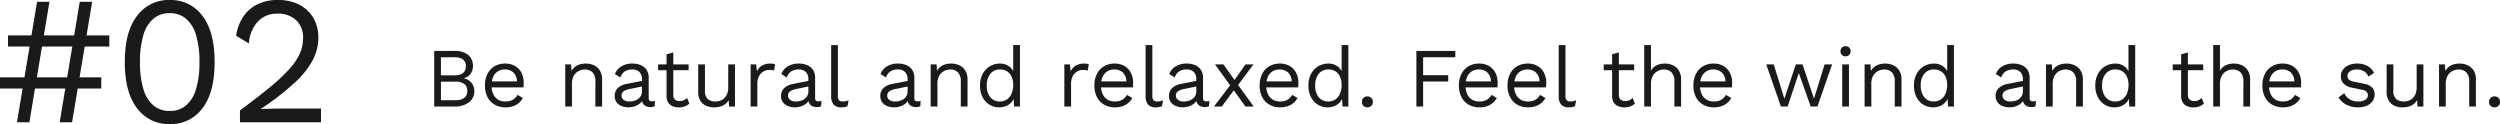
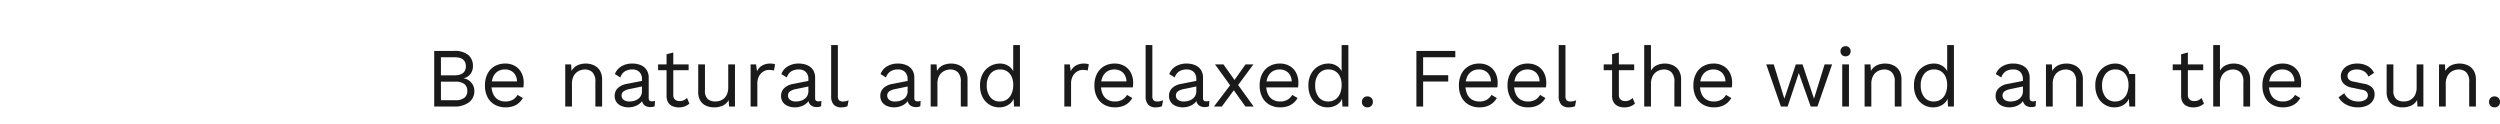
<svg xmlns="http://www.w3.org/2000/svg" width="356.198" height="17.68" viewBox="0 0 356.198 17.68">
  <g id="グループ_78798" data-name="グループ 78798" transform="translate(-280.477 -7488.268)">
-     <path id="パス_139053" data-name="パス 139053" d="M1.3,0V-7.92h2.82a2.994,2.994,0,0,1,2.052.588,2.048,2.048,0,0,1,.648,1.6A1.821,1.821,0,0,1,6.468-4.65a1.546,1.546,0,0,1-.984.618v.012a1.82,1.82,0,0,1,1.122.642A1.788,1.788,0,0,1,7.02-2.22,1.964,1.964,0,0,1,6.264-.606,3.379,3.379,0,0,1,4.1,0Zm.96-.9H4.332A1.936,1.936,0,0,0,5.6-1.248a1.2,1.2,0,0,0,.414-.972A1.2,1.2,0,0,0,5.6-3.2,1.961,1.961,0,0,0,4.332-3.54H2.256Zm0-3.54H4.128q1.68,0,1.68-1.3T4.128-7.02H2.256ZM11.46.12A3.06,3.06,0,0,1,9.942-.252,2.586,2.586,0,0,1,8.9-1.326,3.53,3.53,0,0,1,8.532-3,3.53,3.53,0,0,1,8.9-4.674a2.619,2.619,0,0,1,1.02-1.074A2.911,2.911,0,0,1,11.4-6.12a2.716,2.716,0,0,1,1.434.36,2.373,2.373,0,0,1,.906.978A3.032,3.032,0,0,1,14.052-3.4q0,.2-.012.372a2.81,2.81,0,0,1-.036.3H9.156v-.852h4.428l-.492.1a1.789,1.789,0,0,0-.474-1.332,1.691,1.691,0,0,0-1.242-.468,1.854,1.854,0,0,0-1.014.27,1.767,1.767,0,0,0-.66.78A2.934,2.934,0,0,0,9.468-3a2.88,2.88,0,0,0,.24,1.224,1.772,1.772,0,0,0,.678.786,1.962,1.962,0,0,0,1.05.27A2.042,2.042,0,0,0,12.51-.972a1.916,1.916,0,0,0,.666-.684l.756.444A2.552,2.552,0,0,1,13.35-.5a2.533,2.533,0,0,1-.828.462A3.271,3.271,0,0,1,11.46.12ZM19.968,0V-6h.84l.084,1.344-.156-.132a2.054,2.054,0,0,1,.516-.774A1.969,1.969,0,0,1,22-5.988a2.963,2.963,0,0,1,.882-.132,2.751,2.751,0,0,1,1.176.246,1.964,1.964,0,0,1,.846.75,2.368,2.368,0,0,1,.318,1.284V0h-.96V-3.5a1.829,1.829,0,0,0-.426-1.386,1.5,1.5,0,0,0-1.05-.39,2.008,2.008,0,0,0-.864.2,1.682,1.682,0,0,0-.714.66,2.31,2.31,0,0,0-.282,1.224V0ZM30.9-3.876a1.418,1.418,0,0,0-.36-1.038,1.366,1.366,0,0,0-1.02-.366,1.955,1.955,0,0,0-1.056.27,1.575,1.575,0,0,0-.636.87l-.78-.48a2.113,2.113,0,0,1,.888-1.086,2.93,2.93,0,0,1,1.608-.414A3.006,3.006,0,0,1,30.72-5.9a1.85,1.85,0,0,1,.834.672,2.018,2.018,0,0,1,.306,1.158v2.9q0,.432.456.432a1.651,1.651,0,0,0,.444-.06l-.048.756a1.4,1.4,0,0,1-.624.12,1.429,1.429,0,0,1-.624-.132.975.975,0,0,1-.432-.4,1.339,1.339,0,0,1-.156-.678v-.12l.24.036a1.58,1.58,0,0,1-.492.762,2.266,2.266,0,0,1-.78.432,2.789,2.789,0,0,1-.852.138,2.656,2.656,0,0,1-.984-.18,1.616,1.616,0,0,1-.726-.546,1.484,1.484,0,0,1-.27-.906,1.483,1.483,0,0,1,.45-1.11,2.408,2.408,0,0,1,1.254-.594l2.376-.468v.792l-1.932.4a2.221,2.221,0,0,0-.876.336.708.708,0,0,0-.288.6.739.739,0,0,0,.294.606,1.31,1.31,0,0,0,.834.234,2.434,2.434,0,0,0,.666-.09,1.755,1.755,0,0,0,.57-.276,1.319,1.319,0,0,0,.4-.468A1.447,1.447,0,0,0,30.9-2.22ZM35.364-7.7v6.048a.822.822,0,0,0,.252.66.961.961,0,0,0,.648.216,1.384,1.384,0,0,0,.6-.12,1.637,1.637,0,0,0,.456-.324l.336.8a2.03,2.03,0,0,1-.654.4,2.434,2.434,0,0,1-.87.144,2.228,2.228,0,0,1-.852-.162,1.351,1.351,0,0,1-.63-.516,1.728,1.728,0,0,1-.246-.93V-7.44ZM37.548-6v.828H33.2V-6Zm3.6,6.12A2.756,2.756,0,0,1,40.062-.1a1.826,1.826,0,0,1-.828-.7,2.276,2.276,0,0,1-.318-1.266V-6h.96v3.684a1.605,1.605,0,0,0,.4,1.254,1.655,1.655,0,0,0,1.116.342,1.975,1.975,0,0,0,.66-.114,1.611,1.611,0,0,0,.582-.36,1.719,1.719,0,0,0,.408-.63,2.5,2.5,0,0,0,.15-.912V-6h.96V0h-.84l-.06-.912a1.865,1.865,0,0,1-.846.786A2.972,2.972,0,0,1,41.148.12ZM46.38,0V-6h.78l.132.984a1.761,1.761,0,0,1,.738-.828,2.359,2.359,0,0,1,1.182-.276,2.688,2.688,0,0,1,.342.024.9.9,0,0,1,.318.1l-.168.876a1.516,1.516,0,0,0-.288-.072,3.115,3.115,0,0,0-.444-.024,1.5,1.5,0,0,0-.75.216,1.713,1.713,0,0,0-.63.654,2.2,2.2,0,0,0-.252,1.11V0Zm8.232-3.876a1.418,1.418,0,0,0-.36-1.038,1.366,1.366,0,0,0-1.02-.366,1.955,1.955,0,0,0-1.056.27,1.575,1.575,0,0,0-.636.87l-.78-.48a2.113,2.113,0,0,1,.888-1.086,2.93,2.93,0,0,1,1.608-.414,3.006,3.006,0,0,1,1.176.222,1.85,1.85,0,0,1,.834.672,2.018,2.018,0,0,1,.306,1.158v2.9q0,.432.456.432a1.651,1.651,0,0,0,.444-.06l-.048.756a1.4,1.4,0,0,1-.624.12,1.428,1.428,0,0,1-.624-.132.975.975,0,0,1-.432-.4,1.339,1.339,0,0,1-.156-.678v-.12l.24.036a1.58,1.58,0,0,1-.492.762,2.266,2.266,0,0,1-.78.432A2.789,2.789,0,0,1,52.7.12a2.656,2.656,0,0,1-.984-.18,1.616,1.616,0,0,1-.726-.546,1.484,1.484,0,0,1-.27-.906,1.483,1.483,0,0,1,.45-1.11,2.408,2.408,0,0,1,1.254-.594L54.8-3.684v.792l-1.932.4A2.221,2.221,0,0,0,52-2.16a.708.708,0,0,0-.288.6A.739.739,0,0,0,52-.954a1.31,1.31,0,0,0,.834.234A2.434,2.434,0,0,0,53.5-.81a1.755,1.755,0,0,0,.57-.276,1.319,1.319,0,0,0,.4-.468,1.447,1.447,0,0,0,.144-.666Zm4.2-4.884v7.236a.908.908,0,0,0,.168.63.724.724,0,0,0,.54.174,1.806,1.806,0,0,0,.4-.036,3.828,3.828,0,0,0,.42-.132l-.156.84a1.906,1.906,0,0,1-.42.126,2.578,2.578,0,0,1-.468.042,1.384,1.384,0,0,1-1.086-.4,1.776,1.776,0,0,1-.354-1.212V-8.76Zm9.936,4.884a1.418,1.418,0,0,0-.36-1.038,1.366,1.366,0,0,0-1.02-.366,1.955,1.955,0,0,0-1.056.27,1.575,1.575,0,0,0-.636.87l-.78-.48a2.113,2.113,0,0,1,.888-1.086,2.93,2.93,0,0,1,1.608-.414,3.006,3.006,0,0,1,1.176.222,1.85,1.85,0,0,1,.834.672,2.018,2.018,0,0,1,.306,1.158v2.9q0,.432.456.432a1.651,1.651,0,0,0,.444-.06l-.048.756a1.4,1.4,0,0,1-.624.12,1.428,1.428,0,0,1-.624-.132.975.975,0,0,1-.432-.4,1.339,1.339,0,0,1-.156-.678v-.12l.24.036a1.58,1.58,0,0,1-.492.762,2.266,2.266,0,0,1-.78.432A2.789,2.789,0,0,1,66.84.12a2.656,2.656,0,0,1-.984-.18,1.616,1.616,0,0,1-.726-.546,1.484,1.484,0,0,1-.27-.906,1.483,1.483,0,0,1,.45-1.11,2.408,2.408,0,0,1,1.254-.594l2.376-.468v.792l-1.932.4a2.221,2.221,0,0,0-.876.336.708.708,0,0,0-.288.6.739.739,0,0,0,.294.606,1.31,1.31,0,0,0,.834.234,2.434,2.434,0,0,0,.666-.09,1.755,1.755,0,0,0,.57-.276,1.319,1.319,0,0,0,.4-.468,1.447,1.447,0,0,0,.144-.666ZM72.036,0V-6h.84l.084,1.344L72.8-4.788a2.054,2.054,0,0,1,.516-.774,1.969,1.969,0,0,1,.75-.426,2.963,2.963,0,0,1,.882-.132,2.751,2.751,0,0,1,1.176.246,1.964,1.964,0,0,1,.846.75,2.368,2.368,0,0,1,.318,1.284V0h-.96V-3.5a1.829,1.829,0,0,0-.426-1.386,1.5,1.5,0,0,0-1.05-.39,2.008,2.008,0,0,0-.864.2,1.682,1.682,0,0,0-.714.66A2.31,2.31,0,0,0,73-3.192V0ZM81.8.12a2.622,2.622,0,0,1-1.368-.372,2.671,2.671,0,0,1-1-1.074A3.53,3.53,0,0,1,79.068-3a3.372,3.372,0,0,1,.4-1.692,2.748,2.748,0,0,1,1.044-1.062A2.785,2.785,0,0,1,81.9-6.12a2.185,2.185,0,0,1,1.29.384,1.819,1.819,0,0,1,.726,1.02l-.12.084V-8.76h.96V0h-.84l-.084-1.452.132-.072a1.751,1.751,0,0,1-.4.894,2.069,2.069,0,0,1-.78.558A2.523,2.523,0,0,1,81.8.12Zm.1-.84a1.746,1.746,0,0,0,1-.288,1.865,1.865,0,0,0,.66-.822A3.1,3.1,0,0,0,83.8-3.084a2.717,2.717,0,0,0-.234-1.176,1.773,1.773,0,0,0-.648-.756,1.758,1.758,0,0,0-.966-.264,1.717,1.717,0,0,0-1.416.624A2.556,2.556,0,0,0,80.028-3a2.6,2.6,0,0,0,.492,1.656A1.657,1.657,0,0,0,81.9-.72ZM91.08,0V-6h.78l.132.984a1.761,1.761,0,0,1,.738-.828,2.359,2.359,0,0,1,1.182-.276,2.688,2.688,0,0,1,.342.024.9.9,0,0,1,.318.1l-.168.876a1.517,1.517,0,0,0-.288-.072,3.115,3.115,0,0,0-.444-.024,1.5,1.5,0,0,0-.75.216,1.713,1.713,0,0,0-.63.654,2.2,2.2,0,0,0-.252,1.11V0Zm7.212.12a3.06,3.06,0,0,1-1.518-.372,2.586,2.586,0,0,1-1.038-1.074A3.53,3.53,0,0,1,95.364-3a3.53,3.53,0,0,1,.372-1.674,2.619,2.619,0,0,1,1.02-1.074,2.911,2.911,0,0,1,1.476-.372,2.716,2.716,0,0,1,1.434.36,2.373,2.373,0,0,1,.906.978,3.032,3.032,0,0,1,.312,1.386q0,.2-.012.372a2.811,2.811,0,0,1-.036.3H95.988v-.852h4.428l-.492.1a1.788,1.788,0,0,0-.474-1.332,1.691,1.691,0,0,0-1.242-.468,1.854,1.854,0,0,0-1.014.27,1.767,1.767,0,0,0-.66.78A2.934,2.934,0,0,0,96.3-3a2.88,2.88,0,0,0,.24,1.224,1.772,1.772,0,0,0,.678.786,1.962,1.962,0,0,0,1.05.27,2.042,2.042,0,0,0,1.074-.252,1.916,1.916,0,0,0,.666-.684l.756.444a2.552,2.552,0,0,1-.582.708,2.533,2.533,0,0,1-.828.462A3.271,3.271,0,0,1,98.292.12Zm5.328-8.88v7.236a.908.908,0,0,0,.168.63.724.724,0,0,0,.54.174,1.806,1.806,0,0,0,.4-.036,3.828,3.828,0,0,0,.42-.132l-.156.84a1.906,1.906,0,0,1-.42.126A2.578,2.578,0,0,1,104.1.12a1.384,1.384,0,0,1-1.086-.4,1.776,1.776,0,0,1-.354-1.212V-8.76Zm6.264,4.884a1.418,1.418,0,0,0-.36-1.038,1.366,1.366,0,0,0-1.02-.366,1.955,1.955,0,0,0-1.056.27,1.575,1.575,0,0,0-.636.87l-.78-.48a2.113,2.113,0,0,1,.888-1.086,2.93,2.93,0,0,1,1.608-.414A3.006,3.006,0,0,1,109.7-5.9a1.85,1.85,0,0,1,.834.672,2.018,2.018,0,0,1,.306,1.158v2.9q0,.432.456.432a1.651,1.651,0,0,0,.444-.06l-.048.756a1.4,1.4,0,0,1-.624.12,1.428,1.428,0,0,1-.624-.132.975.975,0,0,1-.432-.4,1.339,1.339,0,0,1-.156-.678v-.12l.24.036a1.58,1.58,0,0,1-.492.762,2.266,2.266,0,0,1-.78.432,2.789,2.789,0,0,1-.852.138,2.656,2.656,0,0,1-.984-.18,1.616,1.616,0,0,1-.726-.546,1.484,1.484,0,0,1-.27-.906,1.483,1.483,0,0,1,.45-1.11,2.408,2.408,0,0,1,1.254-.594l2.376-.468v.792l-1.932.4a2.221,2.221,0,0,0-.876.336.708.708,0,0,0-.288.6.739.739,0,0,0,.294.606,1.31,1.31,0,0,0,.834.234,2.434,2.434,0,0,0,.666-.09,1.755,1.755,0,0,0,.57-.276,1.319,1.319,0,0,0,.4-.468,1.447,1.447,0,0,0,.144-.666ZM113.748-6l1.788,2.508.06.084L118.056,0H116.88l-1.86-2.6-.108-.132L112.548-6Zm4.272,0-2.376,3.2h-.06L113.52,0H112.4l2.616-3.444h.072L116.892-6ZM121.836.12a3.06,3.06,0,0,1-1.518-.372,2.586,2.586,0,0,1-1.038-1.074A3.53,3.53,0,0,1,118.908-3a3.53,3.53,0,0,1,.372-1.674,2.619,2.619,0,0,1,1.02-1.074,2.911,2.911,0,0,1,1.476-.372,2.716,2.716,0,0,1,1.434.36,2.373,2.373,0,0,1,.906.978,3.032,3.032,0,0,1,.312,1.386q0,.2-.012.372a2.811,2.811,0,0,1-.036.3h-4.848v-.852h4.428l-.492.1a1.788,1.788,0,0,0-.474-1.332,1.691,1.691,0,0,0-1.242-.468,1.854,1.854,0,0,0-1.014.27,1.767,1.767,0,0,0-.66.78A2.934,2.934,0,0,0,119.844-3a2.88,2.88,0,0,0,.24,1.224,1.772,1.772,0,0,0,.678.786,1.962,1.962,0,0,0,1.05.27,2.042,2.042,0,0,0,1.074-.252,1.916,1.916,0,0,0,.666-.684l.756.444a2.552,2.552,0,0,1-.582.708,2.533,2.533,0,0,1-.828.462A3.271,3.271,0,0,1,121.836.12Zm6.756,0a2.622,2.622,0,0,1-1.368-.372,2.671,2.671,0,0,1-1-1.074A3.53,3.53,0,0,1,125.856-3a3.372,3.372,0,0,1,.4-1.692A2.748,2.748,0,0,1,127.3-5.754a2.785,2.785,0,0,1,1.392-.366,2.185,2.185,0,0,1,1.29.384,1.819,1.819,0,0,1,.726,1.02l-.12.084V-8.76h.96V0h-.84l-.084-1.452.132-.072a1.751,1.751,0,0,1-.4.894,2.069,2.069,0,0,1-.78.558A2.523,2.523,0,0,1,128.592.12Zm.1-.84a1.746,1.746,0,0,0,1-.288,1.865,1.865,0,0,0,.66-.822,3.1,3.1,0,0,0,.234-1.254,2.717,2.717,0,0,0-.234-1.176,1.773,1.773,0,0,0-.648-.756,1.758,1.758,0,0,0-.966-.264,1.717,1.717,0,0,0-1.416.624,2.556,2.556,0,0,0-.5,1.656,2.6,2.6,0,0,0,.492,1.656A1.657,1.657,0,0,0,128.688-.72Zm5.568-.72a.763.763,0,0,1,.564.216.763.763,0,0,1,.216.564.763.763,0,0,1-.216.564.763.763,0,0,1-.564.216.763.763,0,0,1-.564-.216.763.763,0,0,1-.216-.564.763.763,0,0,1,.216-.564A.763.763,0,0,1,134.256-1.44Zm12.528-5.58H142.2v2.556h3.576v.9H142.2V0h-.96V-7.92h5.544ZM150.228.12a3.06,3.06,0,0,1-1.518-.372,2.586,2.586,0,0,1-1.038-1.074A3.53,3.53,0,0,1,147.3-3a3.53,3.53,0,0,1,.372-1.674,2.619,2.619,0,0,1,1.02-1.074,2.911,2.911,0,0,1,1.476-.372,2.716,2.716,0,0,1,1.434.36,2.373,2.373,0,0,1,.906.978A3.032,3.032,0,0,1,152.82-3.4q0,.2-.012.372a2.807,2.807,0,0,1-.036.3h-4.848v-.852h4.428l-.492.1a1.789,1.789,0,0,0-.474-1.332,1.691,1.691,0,0,0-1.242-.468,1.854,1.854,0,0,0-1.014.27,1.767,1.767,0,0,0-.66.78A2.934,2.934,0,0,0,148.236-3a2.88,2.88,0,0,0,.24,1.224,1.772,1.772,0,0,0,.678.786,1.962,1.962,0,0,0,1.05.27,2.042,2.042,0,0,0,1.074-.252,1.916,1.916,0,0,0,.666-.684l.756.444a2.552,2.552,0,0,1-.582.708,2.533,2.533,0,0,1-.828.462A3.271,3.271,0,0,1,150.228.12Zm6.924,0a3.06,3.06,0,0,1-1.518-.372A2.586,2.586,0,0,1,154.6-1.326,3.53,3.53,0,0,1,154.224-3a3.53,3.53,0,0,1,.372-1.674,2.619,2.619,0,0,1,1.02-1.074,2.911,2.911,0,0,1,1.476-.372,2.716,2.716,0,0,1,1.434.36,2.373,2.373,0,0,1,.906.978,3.032,3.032,0,0,1,.312,1.386q0,.2-.012.372a2.807,2.807,0,0,1-.036.3h-4.848v-.852h4.428l-.492.1a1.789,1.789,0,0,0-.474-1.332,1.691,1.691,0,0,0-1.242-.468,1.854,1.854,0,0,0-1.014.27,1.767,1.767,0,0,0-.66.78A2.934,2.934,0,0,0,155.16-3a2.88,2.88,0,0,0,.24,1.224,1.772,1.772,0,0,0,.678.786,1.962,1.962,0,0,0,1.05.27A2.042,2.042,0,0,0,158.2-.972a1.916,1.916,0,0,0,.666-.684l.756.444a2.552,2.552,0,0,1-.582.708,2.533,2.533,0,0,1-.828.462A3.271,3.271,0,0,1,157.152.12Zm5.328-8.88v7.236a.908.908,0,0,0,.168.63.724.724,0,0,0,.54.174,1.806,1.806,0,0,0,.4-.036A3.83,3.83,0,0,0,164-.888l-.156.84a1.906,1.906,0,0,1-.42.126,2.578,2.578,0,0,1-.468.042,1.384,1.384,0,0,1-1.086-.4,1.776,1.776,0,0,1-.354-1.212V-8.76ZM170.088-7.7v6.048a.822.822,0,0,0,.252.66.961.961,0,0,0,.648.216,1.384,1.384,0,0,0,.6-.12,1.637,1.637,0,0,0,.456-.324l.336.8a2.03,2.03,0,0,1-.654.4,2.434,2.434,0,0,1-.87.144A2.228,2.228,0,0,1,170-.042a1.352,1.352,0,0,1-.63-.516,1.728,1.728,0,0,1-.246-.93V-7.44ZM172.272-6v.828h-4.344V-6ZM173.7,0V-8.76h.96V-5.1a1.85,1.85,0,0,1,.828-.78,2.641,2.641,0,0,1,1.128-.24,2.751,2.751,0,0,1,1.176.246,1.964,1.964,0,0,1,.846.75,2.368,2.368,0,0,1,.318,1.284V0H178V-3.5a1.829,1.829,0,0,0-.426-1.386,1.5,1.5,0,0,0-1.05-.39,2.008,2.008,0,0,0-.864.2,1.673,1.673,0,0,0-.714.666,2.343,2.343,0,0,0-.282,1.23V0Zm9.936.12a3.06,3.06,0,0,1-1.518-.372,2.586,2.586,0,0,1-1.038-1.074A3.53,3.53,0,0,1,180.708-3a3.53,3.53,0,0,1,.372-1.674,2.619,2.619,0,0,1,1.02-1.074,2.911,2.911,0,0,1,1.476-.372,2.716,2.716,0,0,1,1.434.36,2.373,2.373,0,0,1,.906.978,3.032,3.032,0,0,1,.312,1.386q0,.2-.012.372a2.807,2.807,0,0,1-.036.3h-4.848v-.852h4.428l-.492.1a1.789,1.789,0,0,0-.474-1.332,1.691,1.691,0,0,0-1.242-.468,1.854,1.854,0,0,0-1.014.27,1.767,1.767,0,0,0-.66.78A2.934,2.934,0,0,0,181.644-3a2.88,2.88,0,0,0,.24,1.224,1.772,1.772,0,0,0,.678.786,1.962,1.962,0,0,0,1.05.27,2.042,2.042,0,0,0,1.074-.252,1.916,1.916,0,0,0,.666-.684l.756.444a2.552,2.552,0,0,1-.582.708,2.533,2.533,0,0,1-.828.462A3.271,3.271,0,0,1,183.636.12ZM199.4-6h1.068l-2.088,6h-.96l-1.692-4.776L194.136,0h-.96l-2.088-6h1.068l1.512,4.884L195.3-6h.96l1.632,4.884Zm2.988-1.152a.706.706,0,0,1-.522-.2.706.706,0,0,1-.2-.522.706.706,0,0,1,.2-.522.706.706,0,0,1,.522-.2.706.706,0,0,1,.522.2.706.706,0,0,1,.2.522.706.706,0,0,1-.2.522A.706.706,0,0,1,202.392-7.152ZM202.872-6V0h-.96V-6ZM205.1,0V-6h.84l.084,1.344-.156-.132a2.054,2.054,0,0,1,.516-.774,1.969,1.969,0,0,1,.75-.426,2.963,2.963,0,0,1,.882-.132,2.751,2.751,0,0,1,1.176.246,1.964,1.964,0,0,1,.846.75,2.368,2.368,0,0,1,.318,1.284V0h-.96V-3.5a1.829,1.829,0,0,0-.426-1.386,1.5,1.5,0,0,0-1.05-.39,2.008,2.008,0,0,0-.864.2,1.682,1.682,0,0,0-.714.66,2.31,2.31,0,0,0-.282,1.224V0Zm9.768.12A2.622,2.622,0,0,1,213.5-.252a2.671,2.671,0,0,1-1-1.074A3.53,3.53,0,0,1,212.136-3a3.372,3.372,0,0,1,.4-1.692,2.748,2.748,0,0,1,1.044-1.062,2.785,2.785,0,0,1,1.392-.366,2.185,2.185,0,0,1,1.29.384,1.819,1.819,0,0,1,.726,1.02l-.12.084V-8.76h.96V0h-.84L216.9-1.452l.132-.072a1.751,1.751,0,0,1-.4.894,2.069,2.069,0,0,1-.78.558A2.523,2.523,0,0,1,214.872.12Zm.1-.84a1.746,1.746,0,0,0,1-.288,1.865,1.865,0,0,0,.66-.822,3.1,3.1,0,0,0,.234-1.254,2.717,2.717,0,0,0-.234-1.176,1.773,1.773,0,0,0-.648-.756,1.758,1.758,0,0,0-.966-.264,1.717,1.717,0,0,0-1.416.624A2.556,2.556,0,0,0,213.1-3a2.6,2.6,0,0,0,.492,1.656A1.657,1.657,0,0,0,214.968-.72Zm12.684-3.156a1.418,1.418,0,0,0-.36-1.038,1.366,1.366,0,0,0-1.02-.366,1.955,1.955,0,0,0-1.056.27,1.575,1.575,0,0,0-.636.87l-.78-.48a2.112,2.112,0,0,1,.888-1.086A2.93,2.93,0,0,1,226.3-6.12a3.006,3.006,0,0,1,1.176.222,1.85,1.85,0,0,1,.834.672,2.018,2.018,0,0,1,.306,1.158v2.9q0,.432.456.432a1.651,1.651,0,0,0,.444-.06l-.048.756a1.4,1.4,0,0,1-.624.12,1.429,1.429,0,0,1-.624-.132.975.975,0,0,1-.432-.4,1.339,1.339,0,0,1-.156-.678v-.12l.24.036a1.58,1.58,0,0,1-.492.762,2.266,2.266,0,0,1-.78.432,2.789,2.789,0,0,1-.852.138,2.656,2.656,0,0,1-.984-.18,1.616,1.616,0,0,1-.726-.546,1.484,1.484,0,0,1-.27-.906,1.483,1.483,0,0,1,.45-1.11,2.408,2.408,0,0,1,1.254-.594l2.376-.468v.792l-1.932.4a2.221,2.221,0,0,0-.876.336.708.708,0,0,0-.288.6.739.739,0,0,0,.294.606,1.31,1.31,0,0,0,.834.234,2.434,2.434,0,0,0,.666-.09,1.755,1.755,0,0,0,.57-.276,1.319,1.319,0,0,0,.4-.468,1.447,1.447,0,0,0,.144-.666ZM230.94,0V-6h.84l.084,1.344-.156-.132a2.054,2.054,0,0,1,.516-.774,1.969,1.969,0,0,1,.75-.426,2.963,2.963,0,0,1,.882-.132,2.751,2.751,0,0,1,1.176.246,1.964,1.964,0,0,1,.846.75A2.368,2.368,0,0,1,236.2-3.84V0h-.96V-3.5a1.829,1.829,0,0,0-.426-1.386,1.5,1.5,0,0,0-1.05-.39,2.008,2.008,0,0,0-.864.2,1.682,1.682,0,0,0-.714.66,2.31,2.31,0,0,0-.282,1.224V0Zm9.768.12a2.622,2.622,0,0,1-1.368-.372,2.671,2.671,0,0,1-1-1.074A3.53,3.53,0,0,1,237.972-3a3.372,3.372,0,0,1,.4-1.692,2.748,2.748,0,0,1,1.044-1.062A2.785,2.785,0,0,1,240.8-6.12a2.185,2.185,0,0,1,1.29.384,1.819,1.819,0,0,1,.726,1.02l-.12.084V-8.76h.96V0h-.84l-.084-1.452.132-.072a1.751,1.751,0,0,1-.4.894,2.069,2.069,0,0,1-.78.558A2.523,2.523,0,0,1,240.708.12Zm.1-.84a1.746,1.746,0,0,0,1-.288,1.865,1.865,0,0,0,.66-.822,3.1,3.1,0,0,0,.234-1.254,2.717,2.717,0,0,0-.234-1.176,1.773,1.773,0,0,0-.648-.756,1.758,1.758,0,0,0-.966-.264,1.717,1.717,0,0,0-1.416.624,2.556,2.556,0,0,0-.5,1.656,2.6,2.6,0,0,0,.492,1.656A1.657,1.657,0,0,0,240.8-.72ZM251.16-7.7v6.048a.822.822,0,0,0,.252.66.961.961,0,0,0,.648.216,1.384,1.384,0,0,0,.6-.12,1.637,1.637,0,0,0,.456-.324l.336.8a2.03,2.03,0,0,1-.654.4,2.434,2.434,0,0,1-.87.144,2.228,2.228,0,0,1-.852-.162,1.352,1.352,0,0,1-.63-.516,1.728,1.728,0,0,1-.246-.93V-7.44ZM253.344-6v.828H249V-6Zm1.428,6V-8.76h.96V-5.1a1.85,1.85,0,0,1,.828-.78,2.642,2.642,0,0,1,1.128-.24,2.751,2.751,0,0,1,1.176.246,1.964,1.964,0,0,1,.846.75,2.368,2.368,0,0,1,.318,1.284V0h-.96V-3.5a1.829,1.829,0,0,0-.426-1.386,1.5,1.5,0,0,0-1.05-.39,2.008,2.008,0,0,0-.864.2,1.673,1.673,0,0,0-.714.666,2.343,2.343,0,0,0-.282,1.23V0Zm9.936.12a3.06,3.06,0,0,1-1.518-.372,2.586,2.586,0,0,1-1.038-1.074A3.53,3.53,0,0,1,261.78-3a3.53,3.53,0,0,1,.372-1.674,2.62,2.62,0,0,1,1.02-1.074,2.911,2.911,0,0,1,1.476-.372,2.716,2.716,0,0,1,1.434.36,2.373,2.373,0,0,1,.906.978A3.032,3.032,0,0,1,267.3-3.4q0,.2-.012.372a2.819,2.819,0,0,1-.036.3H262.4v-.852h4.428l-.492.1a1.788,1.788,0,0,0-.474-1.332,1.691,1.691,0,0,0-1.242-.468,1.854,1.854,0,0,0-1.014.27,1.767,1.767,0,0,0-.66.78A2.934,2.934,0,0,0,262.716-3a2.88,2.88,0,0,0,.24,1.224,1.772,1.772,0,0,0,.678.786,1.962,1.962,0,0,0,1.05.27,2.042,2.042,0,0,0,1.074-.252,1.916,1.916,0,0,0,.666-.684l.756.444A2.552,2.552,0,0,1,266.6-.5a2.533,2.533,0,0,1-.828.462A3.271,3.271,0,0,1,264.708.12Zm10.668,0a3.534,3.534,0,0,1-1.614-.372,2.659,2.659,0,0,1-1.134-1.056l.816-.588a2,2,0,0,0,.774.864,2.313,2.313,0,0,0,1.23.312,1.746,1.746,0,0,0,1-.246.747.747,0,0,0,.36-.642.739.739,0,0,0-.162-.462,1.028,1.028,0,0,0-.618-.306l-1.44-.3a2.26,2.26,0,0,1-1.254-.6,1.5,1.5,0,0,1-.378-1.044,1.548,1.548,0,0,1,.282-.9,1.97,1.97,0,0,1,.8-.654,2.86,2.86,0,0,1,1.23-.246,2.993,2.993,0,0,1,1.5.348,2.173,2.173,0,0,1,.912.984l-.8.528a1.427,1.427,0,0,0-.66-.774,1.971,1.971,0,0,0-.948-.246,2.023,2.023,0,0,0-.738.12,1.064,1.064,0,0,0-.468.33.756.756,0,0,0-.162.474.755.755,0,0,0,.18.486,1.123,1.123,0,0,0,.672.318l1.5.312a2.072,2.072,0,0,1,1.176.552,1.372,1.372,0,0,1,.336.936,1.676,1.676,0,0,1-.3.99,1.9,1.9,0,0,1-.84.654A3.186,3.186,0,0,1,275.376.12Zm6.336,0A2.756,2.756,0,0,1,280.626-.1a1.826,1.826,0,0,1-.828-.7,2.276,2.276,0,0,1-.318-1.266V-6h.96v3.684a1.605,1.605,0,0,0,.4,1.254,1.655,1.655,0,0,0,1.116.342,1.975,1.975,0,0,0,.66-.114,1.611,1.611,0,0,0,.582-.36,1.718,1.718,0,0,0,.408-.63,2.5,2.5,0,0,0,.15-.912V-6h.96V0h-.84l-.06-.912a1.865,1.865,0,0,1-.846.786A2.972,2.972,0,0,1,281.712.12ZM286.944,0V-6h.84l.084,1.344-.156-.132a2.054,2.054,0,0,1,.516-.774,1.969,1.969,0,0,1,.75-.426,2.963,2.963,0,0,1,.882-.132,2.751,2.751,0,0,1,1.176.246,1.964,1.964,0,0,1,.846.75A2.368,2.368,0,0,1,292.2-3.84V0h-.96V-3.5a1.829,1.829,0,0,0-.426-1.386,1.5,1.5,0,0,0-1.05-.39,2.008,2.008,0,0,0-.864.2,1.682,1.682,0,0,0-.714.66,2.31,2.31,0,0,0-.282,1.224V0Zm7.908-1.44a.763.763,0,0,1,.564.216.763.763,0,0,1,.216.564.763.763,0,0,1-.216.564.763.763,0,0,1-.564.216.763.763,0,0,1-.564-.216.763.763,0,0,1-.216-.564.763.763,0,0,1,.216-.564A.763.763,0,0,1,294.852-1.44Z" transform="translate(341.043 7503.445)" fill="#1a1a1a" />
-     <path id="パス_139054" data-name="パス 139054" d="M13.65-17.16,10.79,0H9.022l2.86-17.16ZM14.95-6.4V-4.81H.52V-6.4ZM7.566-17.16,4.706,0H2.938L5.8-17.16Zm8.528,4.784v1.586H1.664v-1.586ZM24.7.26A5.577,5.577,0,0,1,20.046-2Q18.3-4.264,18.3-8.58t1.742-6.578A5.577,5.577,0,0,1,24.7-17.42a5.568,5.568,0,0,1,4.667,2.262Q31.1-12.9,31.1-8.58T29.367-2A5.568,5.568,0,0,1,24.7.26Zm0-1.872A3.507,3.507,0,0,0,27.027-2.4a4.823,4.823,0,0,0,1.43-2.353,13.116,13.116,0,0,0,.481-3.822,13.116,13.116,0,0,0-.481-3.822,4.823,4.823,0,0,0-1.43-2.353,3.507,3.507,0,0,0-2.327-.793,3.507,3.507,0,0,0-2.327.793,4.823,4.823,0,0,0-1.43,2.353,13.116,13.116,0,0,0-.481,3.822,13.116,13.116,0,0,0,.481,3.822A4.823,4.823,0,0,0,22.373-2.4,3.507,3.507,0,0,0,24.7-1.612ZM34.71,0V-1.69q2.574-1.9,4.3-3.328a25.4,25.4,0,0,0,2.769-2.6,8.251,8.251,0,0,0,1.482-2.223,5.621,5.621,0,0,0,.442-2.2,3.309,3.309,0,0,0-.975-2.483,3.658,3.658,0,0,0-2.665-.949,3.669,3.669,0,0,0-2.834,1.157,5.113,5.113,0,0,0-1.248,3.081l-1.82-1.092a6.707,6.707,0,0,1,.975-2.652,5.143,5.143,0,0,1,2-1.794,6.478,6.478,0,0,1,3-.65,6.815,6.815,0,0,1,2.379.39,5.23,5.23,0,0,1,1.807,1.1,4.831,4.831,0,0,1,1.157,1.7,5.731,5.731,0,0,1,.4,2.184,6.944,6.944,0,0,1-.78,3.159,12.128,12.128,0,0,1-2.574,3.237A38.187,38.187,0,0,1,37.674-1.9v.026q.286-.026.793-.039l1.014-.026q.507-.013.767-.013h6.006V0Z" transform="translate(279.957 7505.688)" fill="#1a1a1a" />
+     <path id="パス_139053" data-name="パス 139053" d="M1.3,0V-7.92h2.82a2.994,2.994,0,0,1,2.052.588,2.048,2.048,0,0,1,.648,1.6A1.821,1.821,0,0,1,6.468-4.65a1.546,1.546,0,0,1-.984.618v.012a1.82,1.82,0,0,1,1.122.642A1.788,1.788,0,0,1,7.02-2.22,1.964,1.964,0,0,1,6.264-.606,3.379,3.379,0,0,1,4.1,0Zm.96-.9H4.332A1.936,1.936,0,0,0,5.6-1.248a1.2,1.2,0,0,0,.414-.972A1.2,1.2,0,0,0,5.6-3.2,1.961,1.961,0,0,0,4.332-3.54H2.256Zm0-3.54H4.128q1.68,0,1.68-1.3T4.128-7.02H2.256ZM11.46.12A3.06,3.06,0,0,1,9.942-.252,2.586,2.586,0,0,1,8.9-1.326,3.53,3.53,0,0,1,8.532-3,3.53,3.53,0,0,1,8.9-4.674a2.619,2.619,0,0,1,1.02-1.074A2.911,2.911,0,0,1,11.4-6.12a2.716,2.716,0,0,1,1.434.36,2.373,2.373,0,0,1,.906.978A3.032,3.032,0,0,1,14.052-3.4q0,.2-.012.372a2.81,2.81,0,0,1-.036.3H9.156v-.852h4.428l-.492.1a1.789,1.789,0,0,0-.474-1.332,1.691,1.691,0,0,0-1.242-.468,1.854,1.854,0,0,0-1.014.27,1.767,1.767,0,0,0-.66.78A2.934,2.934,0,0,0,9.468-3a2.88,2.88,0,0,0,.24,1.224,1.772,1.772,0,0,0,.678.786,1.962,1.962,0,0,0,1.05.27A2.042,2.042,0,0,0,12.51-.972a1.916,1.916,0,0,0,.666-.684l.756.444A2.552,2.552,0,0,1,13.35-.5a2.533,2.533,0,0,1-.828.462A3.271,3.271,0,0,1,11.46.12ZM19.968,0V-6h.84l.084,1.344-.156-.132a2.054,2.054,0,0,1,.516-.774A1.969,1.969,0,0,1,22-5.988a2.963,2.963,0,0,1,.882-.132,2.751,2.751,0,0,1,1.176.246,1.964,1.964,0,0,1,.846.75,2.368,2.368,0,0,1,.318,1.284V0h-.96V-3.5a1.829,1.829,0,0,0-.426-1.386,1.5,1.5,0,0,0-1.05-.39,2.008,2.008,0,0,0-.864.2,1.682,1.682,0,0,0-.714.66,2.31,2.31,0,0,0-.282,1.224V0ZM30.9-3.876a1.418,1.418,0,0,0-.36-1.038,1.366,1.366,0,0,0-1.02-.366,1.955,1.955,0,0,0-1.056.27,1.575,1.575,0,0,0-.636.87l-.78-.48a2.113,2.113,0,0,1,.888-1.086,2.93,2.93,0,0,1,1.608-.414A3.006,3.006,0,0,1,30.72-5.9a1.85,1.85,0,0,1,.834.672,2.018,2.018,0,0,1,.306,1.158v2.9q0,.432.456.432a1.651,1.651,0,0,0,.444-.06l-.048.756a1.4,1.4,0,0,1-.624.12,1.429,1.429,0,0,1-.624-.132.975.975,0,0,1-.432-.4,1.339,1.339,0,0,1-.156-.678v-.12l.24.036a1.58,1.58,0,0,1-.492.762,2.266,2.266,0,0,1-.78.432,2.789,2.789,0,0,1-.852.138,2.656,2.656,0,0,1-.984-.18,1.616,1.616,0,0,1-.726-.546,1.484,1.484,0,0,1-.27-.906,1.483,1.483,0,0,1,.45-1.11,2.408,2.408,0,0,1,1.254-.594l2.376-.468v.792l-1.932.4a2.221,2.221,0,0,0-.876.336.708.708,0,0,0-.288.6.739.739,0,0,0,.294.606,1.31,1.31,0,0,0,.834.234,2.434,2.434,0,0,0,.666-.09,1.755,1.755,0,0,0,.57-.276,1.319,1.319,0,0,0,.4-.468A1.447,1.447,0,0,0,30.9-2.22ZM35.364-7.7v6.048a.822.822,0,0,0,.252.66.961.961,0,0,0,.648.216,1.384,1.384,0,0,0,.6-.12,1.637,1.637,0,0,0,.456-.324l.336.8a2.03,2.03,0,0,1-.654.4,2.434,2.434,0,0,1-.87.144,2.228,2.228,0,0,1-.852-.162,1.351,1.351,0,0,1-.63-.516,1.728,1.728,0,0,1-.246-.93V-7.44ZM37.548-6v.828H33.2V-6Zm3.6,6.12A2.756,2.756,0,0,1,40.062-.1a1.826,1.826,0,0,1-.828-.7,2.276,2.276,0,0,1-.318-1.266V-6h.96v3.684a1.605,1.605,0,0,0,.4,1.254,1.655,1.655,0,0,0,1.116.342,1.975,1.975,0,0,0,.66-.114,1.611,1.611,0,0,0,.582-.36,1.719,1.719,0,0,0,.408-.63,2.5,2.5,0,0,0,.15-.912V-6h.96V0h-.84l-.06-.912a1.865,1.865,0,0,1-.846.786A2.972,2.972,0,0,1,41.148.12ZM46.38,0V-6h.78l.132.984a1.761,1.761,0,0,1,.738-.828,2.359,2.359,0,0,1,1.182-.276,2.688,2.688,0,0,1,.342.024.9.9,0,0,1,.318.1l-.168.876a1.516,1.516,0,0,0-.288-.072,3.115,3.115,0,0,0-.444-.024,1.5,1.5,0,0,0-.75.216,1.713,1.713,0,0,0-.63.654,2.2,2.2,0,0,0-.252,1.11V0Zm8.232-3.876a1.418,1.418,0,0,0-.36-1.038,1.366,1.366,0,0,0-1.02-.366,1.955,1.955,0,0,0-1.056.27,1.575,1.575,0,0,0-.636.87l-.78-.48a2.113,2.113,0,0,1,.888-1.086,2.93,2.93,0,0,1,1.608-.414,3.006,3.006,0,0,1,1.176.222,1.85,1.85,0,0,1,.834.672,2.018,2.018,0,0,1,.306,1.158v2.9q0,.432.456.432a1.651,1.651,0,0,0,.444-.06l-.048.756a1.4,1.4,0,0,1-.624.12,1.428,1.428,0,0,1-.624-.132.975.975,0,0,1-.432-.4,1.339,1.339,0,0,1-.156-.678v-.12l.24.036a1.58,1.58,0,0,1-.492.762,2.266,2.266,0,0,1-.78.432A2.789,2.789,0,0,1,52.7.12a2.656,2.656,0,0,1-.984-.18,1.616,1.616,0,0,1-.726-.546,1.484,1.484,0,0,1-.27-.906,1.483,1.483,0,0,1,.45-1.11,2.408,2.408,0,0,1,1.254-.594L54.8-3.684v.792l-1.932.4A2.221,2.221,0,0,0,52-2.16a.708.708,0,0,0-.288.6A.739.739,0,0,0,52-.954a1.31,1.31,0,0,0,.834.234A2.434,2.434,0,0,0,53.5-.81a1.755,1.755,0,0,0,.57-.276,1.319,1.319,0,0,0,.4-.468,1.447,1.447,0,0,0,.144-.666Zm4.2-4.884v7.236a.908.908,0,0,0,.168.63.724.724,0,0,0,.54.174,1.806,1.806,0,0,0,.4-.036,3.828,3.828,0,0,0,.42-.132l-.156.84a1.906,1.906,0,0,1-.42.126,2.578,2.578,0,0,1-.468.042,1.384,1.384,0,0,1-1.086-.4,1.776,1.776,0,0,1-.354-1.212V-8.76Zm9.936,4.884a1.418,1.418,0,0,0-.36-1.038,1.366,1.366,0,0,0-1.02-.366,1.955,1.955,0,0,0-1.056.27,1.575,1.575,0,0,0-.636.87l-.78-.48a2.113,2.113,0,0,1,.888-1.086,2.93,2.93,0,0,1,1.608-.414,3.006,3.006,0,0,1,1.176.222,1.85,1.85,0,0,1,.834.672,2.018,2.018,0,0,1,.306,1.158v2.9q0,.432.456.432a1.651,1.651,0,0,0,.444-.06l-.048.756a1.4,1.4,0,0,1-.624.12,1.428,1.428,0,0,1-.624-.132.975.975,0,0,1-.432-.4,1.339,1.339,0,0,1-.156-.678v-.12l.24.036a1.58,1.58,0,0,1-.492.762,2.266,2.266,0,0,1-.78.432A2.789,2.789,0,0,1,66.84.12a2.656,2.656,0,0,1-.984-.18,1.616,1.616,0,0,1-.726-.546,1.484,1.484,0,0,1-.27-.906,1.483,1.483,0,0,1,.45-1.11,2.408,2.408,0,0,1,1.254-.594l2.376-.468v.792l-1.932.4a2.221,2.221,0,0,0-.876.336.708.708,0,0,0-.288.6.739.739,0,0,0,.294.606,1.31,1.31,0,0,0,.834.234,2.434,2.434,0,0,0,.666-.09,1.755,1.755,0,0,0,.57-.276,1.319,1.319,0,0,0,.4-.468,1.447,1.447,0,0,0,.144-.666ZM72.036,0V-6h.84l.084,1.344L72.8-4.788a2.054,2.054,0,0,1,.516-.774,1.969,1.969,0,0,1,.75-.426,2.963,2.963,0,0,1,.882-.132,2.751,2.751,0,0,1,1.176.246,1.964,1.964,0,0,1,.846.75,2.368,2.368,0,0,1,.318,1.284V0h-.96V-3.5a1.829,1.829,0,0,0-.426-1.386,1.5,1.5,0,0,0-1.05-.39,2.008,2.008,0,0,0-.864.2,1.682,1.682,0,0,0-.714.66A2.31,2.31,0,0,0,73-3.192V0ZM81.8.12a2.622,2.622,0,0,1-1.368-.372,2.671,2.671,0,0,1-1-1.074A3.53,3.53,0,0,1,79.068-3a3.372,3.372,0,0,1,.4-1.692,2.748,2.748,0,0,1,1.044-1.062A2.785,2.785,0,0,1,81.9-6.12a2.185,2.185,0,0,1,1.29.384,1.819,1.819,0,0,1,.726,1.02l-.12.084V-8.76h.96V0h-.84l-.084-1.452.132-.072a1.751,1.751,0,0,1-.4.894,2.069,2.069,0,0,1-.78.558A2.523,2.523,0,0,1,81.8.12Zm.1-.84a1.746,1.746,0,0,0,1-.288,1.865,1.865,0,0,0,.66-.822A3.1,3.1,0,0,0,83.8-3.084a2.717,2.717,0,0,0-.234-1.176,1.773,1.773,0,0,0-.648-.756,1.758,1.758,0,0,0-.966-.264,1.717,1.717,0,0,0-1.416.624A2.556,2.556,0,0,0,80.028-3a2.6,2.6,0,0,0,.492,1.656A1.657,1.657,0,0,0,81.9-.72ZM91.08,0V-6h.78l.132.984a1.761,1.761,0,0,1,.738-.828,2.359,2.359,0,0,1,1.182-.276,2.688,2.688,0,0,1,.342.024.9.9,0,0,1,.318.1l-.168.876a1.517,1.517,0,0,0-.288-.072,3.115,3.115,0,0,0-.444-.024,1.5,1.5,0,0,0-.75.216,1.713,1.713,0,0,0-.63.654,2.2,2.2,0,0,0-.252,1.11V0Zm7.212.12a3.06,3.06,0,0,1-1.518-.372,2.586,2.586,0,0,1-1.038-1.074A3.53,3.53,0,0,1,95.364-3a3.53,3.53,0,0,1,.372-1.674,2.619,2.619,0,0,1,1.02-1.074,2.911,2.911,0,0,1,1.476-.372,2.716,2.716,0,0,1,1.434.36,2.373,2.373,0,0,1,.906.978,3.032,3.032,0,0,1,.312,1.386q0,.2-.012.372a2.811,2.811,0,0,1-.036.3H95.988v-.852h4.428l-.492.1a1.788,1.788,0,0,0-.474-1.332,1.691,1.691,0,0,0-1.242-.468,1.854,1.854,0,0,0-1.014.27,1.767,1.767,0,0,0-.66.78A2.934,2.934,0,0,0,96.3-3a2.88,2.88,0,0,0,.24,1.224,1.772,1.772,0,0,0,.678.786,1.962,1.962,0,0,0,1.05.27,2.042,2.042,0,0,0,1.074-.252,1.916,1.916,0,0,0,.666-.684l.756.444a2.552,2.552,0,0,1-.582.708,2.533,2.533,0,0,1-.828.462A3.271,3.271,0,0,1,98.292.12Zm5.328-8.88v7.236a.908.908,0,0,0,.168.63.724.724,0,0,0,.54.174,1.806,1.806,0,0,0,.4-.036,3.828,3.828,0,0,0,.42-.132l-.156.84a1.906,1.906,0,0,1-.42.126A2.578,2.578,0,0,1,104.1.12a1.384,1.384,0,0,1-1.086-.4,1.776,1.776,0,0,1-.354-1.212V-8.76Zm6.264,4.884a1.418,1.418,0,0,0-.36-1.038,1.366,1.366,0,0,0-1.02-.366,1.955,1.955,0,0,0-1.056.27,1.575,1.575,0,0,0-.636.87l-.78-.48a2.113,2.113,0,0,1,.888-1.086,2.93,2.93,0,0,1,1.608-.414A3.006,3.006,0,0,1,109.7-5.9a1.85,1.85,0,0,1,.834.672,2.018,2.018,0,0,1,.306,1.158v2.9q0,.432.456.432a1.651,1.651,0,0,0,.444-.06l-.048.756a1.4,1.4,0,0,1-.624.12,1.428,1.428,0,0,1-.624-.132.975.975,0,0,1-.432-.4,1.339,1.339,0,0,1-.156-.678v-.12l.24.036a1.58,1.58,0,0,1-.492.762,2.266,2.266,0,0,1-.78.432,2.789,2.789,0,0,1-.852.138,2.656,2.656,0,0,1-.984-.18,1.616,1.616,0,0,1-.726-.546,1.484,1.484,0,0,1-.27-.906,1.483,1.483,0,0,1,.45-1.11,2.408,2.408,0,0,1,1.254-.594l2.376-.468v.792l-1.932.4a2.221,2.221,0,0,0-.876.336.708.708,0,0,0-.288.6.739.739,0,0,0,.294.606,1.31,1.31,0,0,0,.834.234,2.434,2.434,0,0,0,.666-.09,1.755,1.755,0,0,0,.57-.276,1.319,1.319,0,0,0,.4-.468,1.447,1.447,0,0,0,.144-.666ZM113.748-6l1.788,2.508.06.084L118.056,0H116.88l-1.86-2.6-.108-.132L112.548-6Zm4.272,0-2.376,3.2h-.06L113.52,0H112.4l2.616-3.444h.072L116.892-6ZM121.836.12a3.06,3.06,0,0,1-1.518-.372,2.586,2.586,0,0,1-1.038-1.074A3.53,3.53,0,0,1,118.908-3a3.53,3.53,0,0,1,.372-1.674,2.619,2.619,0,0,1,1.02-1.074,2.911,2.911,0,0,1,1.476-.372,2.716,2.716,0,0,1,1.434.36,2.373,2.373,0,0,1,.906.978,3.032,3.032,0,0,1,.312,1.386q0,.2-.012.372a2.811,2.811,0,0,1-.036.3h-4.848v-.852h4.428l-.492.1a1.788,1.788,0,0,0-.474-1.332,1.691,1.691,0,0,0-1.242-.468,1.854,1.854,0,0,0-1.014.27,1.767,1.767,0,0,0-.66.78A2.934,2.934,0,0,0,119.844-3a2.88,2.88,0,0,0,.24,1.224,1.772,1.772,0,0,0,.678.786,1.962,1.962,0,0,0,1.05.27,2.042,2.042,0,0,0,1.074-.252,1.916,1.916,0,0,0,.666-.684l.756.444a2.552,2.552,0,0,1-.582.708,2.533,2.533,0,0,1-.828.462A3.271,3.271,0,0,1,121.836.12Zm6.756,0a2.622,2.622,0,0,1-1.368-.372,2.671,2.671,0,0,1-1-1.074A3.53,3.53,0,0,1,125.856-3a3.372,3.372,0,0,1,.4-1.692A2.748,2.748,0,0,1,127.3-5.754a2.785,2.785,0,0,1,1.392-.366,2.185,2.185,0,0,1,1.29.384,1.819,1.819,0,0,1,.726,1.02l-.12.084V-8.76h.96V0h-.84l-.084-1.452.132-.072a1.751,1.751,0,0,1-.4.894,2.069,2.069,0,0,1-.78.558A2.523,2.523,0,0,1,128.592.12Zm.1-.84a1.746,1.746,0,0,0,1-.288,1.865,1.865,0,0,0,.66-.822,3.1,3.1,0,0,0,.234-1.254,2.717,2.717,0,0,0-.234-1.176,1.773,1.773,0,0,0-.648-.756,1.758,1.758,0,0,0-.966-.264,1.717,1.717,0,0,0-1.416.624,2.556,2.556,0,0,0-.5,1.656,2.6,2.6,0,0,0,.492,1.656A1.657,1.657,0,0,0,128.688-.72Zm5.568-.72a.763.763,0,0,1,.564.216.763.763,0,0,1,.216.564.763.763,0,0,1-.216.564.763.763,0,0,1-.564.216.763.763,0,0,1-.564-.216.763.763,0,0,1-.216-.564.763.763,0,0,1,.216-.564A.763.763,0,0,1,134.256-1.44Zm12.528-5.58H142.2v2.556h3.576v.9H142.2V0h-.96V-7.92h5.544ZM150.228.12a3.06,3.06,0,0,1-1.518-.372,2.586,2.586,0,0,1-1.038-1.074A3.53,3.53,0,0,1,147.3-3a3.53,3.53,0,0,1,.372-1.674,2.619,2.619,0,0,1,1.02-1.074,2.911,2.911,0,0,1,1.476-.372,2.716,2.716,0,0,1,1.434.36,2.373,2.373,0,0,1,.906.978A3.032,3.032,0,0,1,152.82-3.4q0,.2-.012.372a2.807,2.807,0,0,1-.036.3h-4.848v-.852h4.428l-.492.1a1.789,1.789,0,0,0-.474-1.332,1.691,1.691,0,0,0-1.242-.468,1.854,1.854,0,0,0-1.014.27,1.767,1.767,0,0,0-.66.78A2.934,2.934,0,0,0,148.236-3a2.88,2.88,0,0,0,.24,1.224,1.772,1.772,0,0,0,.678.786,1.962,1.962,0,0,0,1.05.27,2.042,2.042,0,0,0,1.074-.252,1.916,1.916,0,0,0,.666-.684l.756.444a2.552,2.552,0,0,1-.582.708,2.533,2.533,0,0,1-.828.462A3.271,3.271,0,0,1,150.228.12Zm6.924,0a3.06,3.06,0,0,1-1.518-.372A2.586,2.586,0,0,1,154.6-1.326,3.53,3.53,0,0,1,154.224-3a3.53,3.53,0,0,1,.372-1.674,2.619,2.619,0,0,1,1.02-1.074,2.911,2.911,0,0,1,1.476-.372,2.716,2.716,0,0,1,1.434.36,2.373,2.373,0,0,1,.906.978,3.032,3.032,0,0,1,.312,1.386q0,.2-.012.372a2.807,2.807,0,0,1-.036.3h-4.848v-.852h4.428l-.492.1a1.789,1.789,0,0,0-.474-1.332,1.691,1.691,0,0,0-1.242-.468,1.854,1.854,0,0,0-1.014.27,1.767,1.767,0,0,0-.66.78A2.934,2.934,0,0,0,155.16-3a2.88,2.88,0,0,0,.24,1.224,1.772,1.772,0,0,0,.678.786,1.962,1.962,0,0,0,1.05.27A2.042,2.042,0,0,0,158.2-.972a1.916,1.916,0,0,0,.666-.684l.756.444a2.552,2.552,0,0,1-.582.708,2.533,2.533,0,0,1-.828.462A3.271,3.271,0,0,1,157.152.12Zm5.328-8.88v7.236a.908.908,0,0,0,.168.63.724.724,0,0,0,.54.174,1.806,1.806,0,0,0,.4-.036A3.83,3.83,0,0,0,164-.888l-.156.84a1.906,1.906,0,0,1-.42.126,2.578,2.578,0,0,1-.468.042,1.384,1.384,0,0,1-1.086-.4,1.776,1.776,0,0,1-.354-1.212V-8.76ZM170.088-7.7v6.048a.822.822,0,0,0,.252.66.961.961,0,0,0,.648.216,1.384,1.384,0,0,0,.6-.12,1.637,1.637,0,0,0,.456-.324l.336.8a2.03,2.03,0,0,1-.654.4,2.434,2.434,0,0,1-.87.144A2.228,2.228,0,0,1,170-.042a1.352,1.352,0,0,1-.63-.516,1.728,1.728,0,0,1-.246-.93V-7.44ZM172.272-6v.828h-4.344V-6ZM173.7,0V-8.76h.96V-5.1a1.85,1.85,0,0,1,.828-.78,2.641,2.641,0,0,1,1.128-.24,2.751,2.751,0,0,1,1.176.246,1.964,1.964,0,0,1,.846.75,2.368,2.368,0,0,1,.318,1.284V0H178V-3.5a1.829,1.829,0,0,0-.426-1.386,1.5,1.5,0,0,0-1.05-.39,2.008,2.008,0,0,0-.864.2,1.673,1.673,0,0,0-.714.666,2.343,2.343,0,0,0-.282,1.23V0Zm9.936.12a3.06,3.06,0,0,1-1.518-.372,2.586,2.586,0,0,1-1.038-1.074A3.53,3.53,0,0,1,180.708-3a3.53,3.53,0,0,1,.372-1.674,2.619,2.619,0,0,1,1.02-1.074,2.911,2.911,0,0,1,1.476-.372,2.716,2.716,0,0,1,1.434.36,2.373,2.373,0,0,1,.906.978,3.032,3.032,0,0,1,.312,1.386q0,.2-.012.372a2.807,2.807,0,0,1-.036.3h-4.848v-.852h4.428l-.492.1a1.789,1.789,0,0,0-.474-1.332,1.691,1.691,0,0,0-1.242-.468,1.854,1.854,0,0,0-1.014.27,1.767,1.767,0,0,0-.66.78A2.934,2.934,0,0,0,181.644-3a2.88,2.88,0,0,0,.24,1.224,1.772,1.772,0,0,0,.678.786,1.962,1.962,0,0,0,1.05.27,2.042,2.042,0,0,0,1.074-.252,1.916,1.916,0,0,0,.666-.684l.756.444a2.552,2.552,0,0,1-.582.708,2.533,2.533,0,0,1-.828.462A3.271,3.271,0,0,1,183.636.12ZM199.4-6h1.068l-2.088,6h-.96l-1.692-4.776L194.136,0h-.96l-2.088-6h1.068l1.512,4.884L195.3-6h.96l1.632,4.884Zm2.988-1.152a.706.706,0,0,1-.522-.2.706.706,0,0,1-.2-.522.706.706,0,0,1,.2-.522.706.706,0,0,1,.522-.2.706.706,0,0,1,.522.2.706.706,0,0,1,.2.522.706.706,0,0,1-.2.522A.706.706,0,0,1,202.392-7.152ZM202.872-6V0h-.96V-6ZM205.1,0V-6h.84l.084,1.344-.156-.132a2.054,2.054,0,0,1,.516-.774,1.969,1.969,0,0,1,.75-.426,2.963,2.963,0,0,1,.882-.132,2.751,2.751,0,0,1,1.176.246,1.964,1.964,0,0,1,.846.75,2.368,2.368,0,0,1,.318,1.284V0h-.96V-3.5a1.829,1.829,0,0,0-.426-1.386,1.5,1.5,0,0,0-1.05-.39,2.008,2.008,0,0,0-.864.2,1.682,1.682,0,0,0-.714.66,2.31,2.31,0,0,0-.282,1.224V0Zm9.768.12A2.622,2.622,0,0,1,213.5-.252a2.671,2.671,0,0,1-1-1.074A3.53,3.53,0,0,1,212.136-3a3.372,3.372,0,0,1,.4-1.692,2.748,2.748,0,0,1,1.044-1.062,2.785,2.785,0,0,1,1.392-.366,2.185,2.185,0,0,1,1.29.384,1.819,1.819,0,0,1,.726,1.02l-.12.084V-8.76h.96V0h-.84L216.9-1.452l.132-.072a1.751,1.751,0,0,1-.4.894,2.069,2.069,0,0,1-.78.558A2.523,2.523,0,0,1,214.872.12Zm.1-.84a1.746,1.746,0,0,0,1-.288,1.865,1.865,0,0,0,.66-.822,3.1,3.1,0,0,0,.234-1.254,2.717,2.717,0,0,0-.234-1.176,1.773,1.773,0,0,0-.648-.756,1.758,1.758,0,0,0-.966-.264,1.717,1.717,0,0,0-1.416.624A2.556,2.556,0,0,0,213.1-3a2.6,2.6,0,0,0,.492,1.656A1.657,1.657,0,0,0,214.968-.72Zm12.684-3.156a1.418,1.418,0,0,0-.36-1.038,1.366,1.366,0,0,0-1.02-.366,1.955,1.955,0,0,0-1.056.27,1.575,1.575,0,0,0-.636.87l-.78-.48a2.112,2.112,0,0,1,.888-1.086A2.93,2.93,0,0,1,226.3-6.12a3.006,3.006,0,0,1,1.176.222,1.85,1.85,0,0,1,.834.672,2.018,2.018,0,0,1,.306,1.158v2.9q0,.432.456.432a1.651,1.651,0,0,0,.444-.06l-.048.756a1.4,1.4,0,0,1-.624.12,1.429,1.429,0,0,1-.624-.132.975.975,0,0,1-.432-.4,1.339,1.339,0,0,1-.156-.678v-.12l.24.036a1.58,1.58,0,0,1-.492.762,2.266,2.266,0,0,1-.78.432,2.789,2.789,0,0,1-.852.138,2.656,2.656,0,0,1-.984-.18,1.616,1.616,0,0,1-.726-.546,1.484,1.484,0,0,1-.27-.906,1.483,1.483,0,0,1,.45-1.11,2.408,2.408,0,0,1,1.254-.594l2.376-.468v.792l-1.932.4a2.221,2.221,0,0,0-.876.336.708.708,0,0,0-.288.6.739.739,0,0,0,.294.606,1.31,1.31,0,0,0,.834.234,2.434,2.434,0,0,0,.666-.09,1.755,1.755,0,0,0,.57-.276,1.319,1.319,0,0,0,.4-.468,1.447,1.447,0,0,0,.144-.666ZM230.94,0V-6h.84l.084,1.344-.156-.132a2.054,2.054,0,0,1,.516-.774,1.969,1.969,0,0,1,.75-.426,2.963,2.963,0,0,1,.882-.132,2.751,2.751,0,0,1,1.176.246,1.964,1.964,0,0,1,.846.75A2.368,2.368,0,0,1,236.2-3.84V0h-.96V-3.5a1.829,1.829,0,0,0-.426-1.386,1.5,1.5,0,0,0-1.05-.39,2.008,2.008,0,0,0-.864.2,1.682,1.682,0,0,0-.714.66,2.31,2.31,0,0,0-.282,1.224V0Zm9.768.12a2.622,2.622,0,0,1-1.368-.372,2.671,2.671,0,0,1-1-1.074A3.53,3.53,0,0,1,237.972-3a3.372,3.372,0,0,1,.4-1.692,2.748,2.748,0,0,1,1.044-1.062A2.785,2.785,0,0,1,240.8-6.12a2.185,2.185,0,0,1,1.29.384,1.819,1.819,0,0,1,.726,1.02l-.12.084h.96V0h-.84l-.084-1.452.132-.072a1.751,1.751,0,0,1-.4.894,2.069,2.069,0,0,1-.78.558A2.523,2.523,0,0,1,240.708.12Zm.1-.84a1.746,1.746,0,0,0,1-.288,1.865,1.865,0,0,0,.66-.822,3.1,3.1,0,0,0,.234-1.254,2.717,2.717,0,0,0-.234-1.176,1.773,1.773,0,0,0-.648-.756,1.758,1.758,0,0,0-.966-.264,1.717,1.717,0,0,0-1.416.624,2.556,2.556,0,0,0-.5,1.656,2.6,2.6,0,0,0,.492,1.656A1.657,1.657,0,0,0,240.8-.72ZM251.16-7.7v6.048a.822.822,0,0,0,.252.66.961.961,0,0,0,.648.216,1.384,1.384,0,0,0,.6-.12,1.637,1.637,0,0,0,.456-.324l.336.8a2.03,2.03,0,0,1-.654.4,2.434,2.434,0,0,1-.87.144,2.228,2.228,0,0,1-.852-.162,1.352,1.352,0,0,1-.63-.516,1.728,1.728,0,0,1-.246-.93V-7.44ZM253.344-6v.828H249V-6Zm1.428,6V-8.76h.96V-5.1a1.85,1.85,0,0,1,.828-.78,2.642,2.642,0,0,1,1.128-.24,2.751,2.751,0,0,1,1.176.246,1.964,1.964,0,0,1,.846.75,2.368,2.368,0,0,1,.318,1.284V0h-.96V-3.5a1.829,1.829,0,0,0-.426-1.386,1.5,1.5,0,0,0-1.05-.39,2.008,2.008,0,0,0-.864.2,1.673,1.673,0,0,0-.714.666,2.343,2.343,0,0,0-.282,1.23V0Zm9.936.12a3.06,3.06,0,0,1-1.518-.372,2.586,2.586,0,0,1-1.038-1.074A3.53,3.53,0,0,1,261.78-3a3.53,3.53,0,0,1,.372-1.674,2.62,2.62,0,0,1,1.02-1.074,2.911,2.911,0,0,1,1.476-.372,2.716,2.716,0,0,1,1.434.36,2.373,2.373,0,0,1,.906.978A3.032,3.032,0,0,1,267.3-3.4q0,.2-.012.372a2.819,2.819,0,0,1-.036.3H262.4v-.852h4.428l-.492.1a1.788,1.788,0,0,0-.474-1.332,1.691,1.691,0,0,0-1.242-.468,1.854,1.854,0,0,0-1.014.27,1.767,1.767,0,0,0-.66.78A2.934,2.934,0,0,0,262.716-3a2.88,2.88,0,0,0,.24,1.224,1.772,1.772,0,0,0,.678.786,1.962,1.962,0,0,0,1.05.27,2.042,2.042,0,0,0,1.074-.252,1.916,1.916,0,0,0,.666-.684l.756.444A2.552,2.552,0,0,1,266.6-.5a2.533,2.533,0,0,1-.828.462A3.271,3.271,0,0,1,264.708.12Zm10.668,0a3.534,3.534,0,0,1-1.614-.372,2.659,2.659,0,0,1-1.134-1.056l.816-.588a2,2,0,0,0,.774.864,2.313,2.313,0,0,0,1.23.312,1.746,1.746,0,0,0,1-.246.747.747,0,0,0,.36-.642.739.739,0,0,0-.162-.462,1.028,1.028,0,0,0-.618-.306l-1.44-.3a2.26,2.26,0,0,1-1.254-.6,1.5,1.5,0,0,1-.378-1.044,1.548,1.548,0,0,1,.282-.9,1.97,1.97,0,0,1,.8-.654,2.86,2.86,0,0,1,1.23-.246,2.993,2.993,0,0,1,1.5.348,2.173,2.173,0,0,1,.912.984l-.8.528a1.427,1.427,0,0,0-.66-.774,1.971,1.971,0,0,0-.948-.246,2.023,2.023,0,0,0-.738.12,1.064,1.064,0,0,0-.468.33.756.756,0,0,0-.162.474.755.755,0,0,0,.18.486,1.123,1.123,0,0,0,.672.318l1.5.312a2.072,2.072,0,0,1,1.176.552,1.372,1.372,0,0,1,.336.936,1.676,1.676,0,0,1-.3.99,1.9,1.9,0,0,1-.84.654A3.186,3.186,0,0,1,275.376.12Zm6.336,0A2.756,2.756,0,0,1,280.626-.1a1.826,1.826,0,0,1-.828-.7,2.276,2.276,0,0,1-.318-1.266V-6h.96v3.684a1.605,1.605,0,0,0,.4,1.254,1.655,1.655,0,0,0,1.116.342,1.975,1.975,0,0,0,.66-.114,1.611,1.611,0,0,0,.582-.36,1.718,1.718,0,0,0,.408-.63,2.5,2.5,0,0,0,.15-.912V-6h.96V0h-.84l-.06-.912a1.865,1.865,0,0,1-.846.786A2.972,2.972,0,0,1,281.712.12ZM286.944,0V-6h.84l.084,1.344-.156-.132a2.054,2.054,0,0,1,.516-.774,1.969,1.969,0,0,1,.75-.426,2.963,2.963,0,0,1,.882-.132,2.751,2.751,0,0,1,1.176.246,1.964,1.964,0,0,1,.846.75A2.368,2.368,0,0,1,292.2-3.84V0h-.96V-3.5a1.829,1.829,0,0,0-.426-1.386,1.5,1.5,0,0,0-1.05-.39,2.008,2.008,0,0,0-.864.2,1.682,1.682,0,0,0-.714.66,2.31,2.31,0,0,0-.282,1.224V0Zm7.908-1.44a.763.763,0,0,1,.564.216.763.763,0,0,1,.216.564.763.763,0,0,1-.216.564.763.763,0,0,1-.564.216.763.763,0,0,1-.564-.216.763.763,0,0,1-.216-.564.763.763,0,0,1,.216-.564A.763.763,0,0,1,294.852-1.44Z" transform="translate(341.043 7503.445)" fill="#1a1a1a" />
  </g>
</svg>